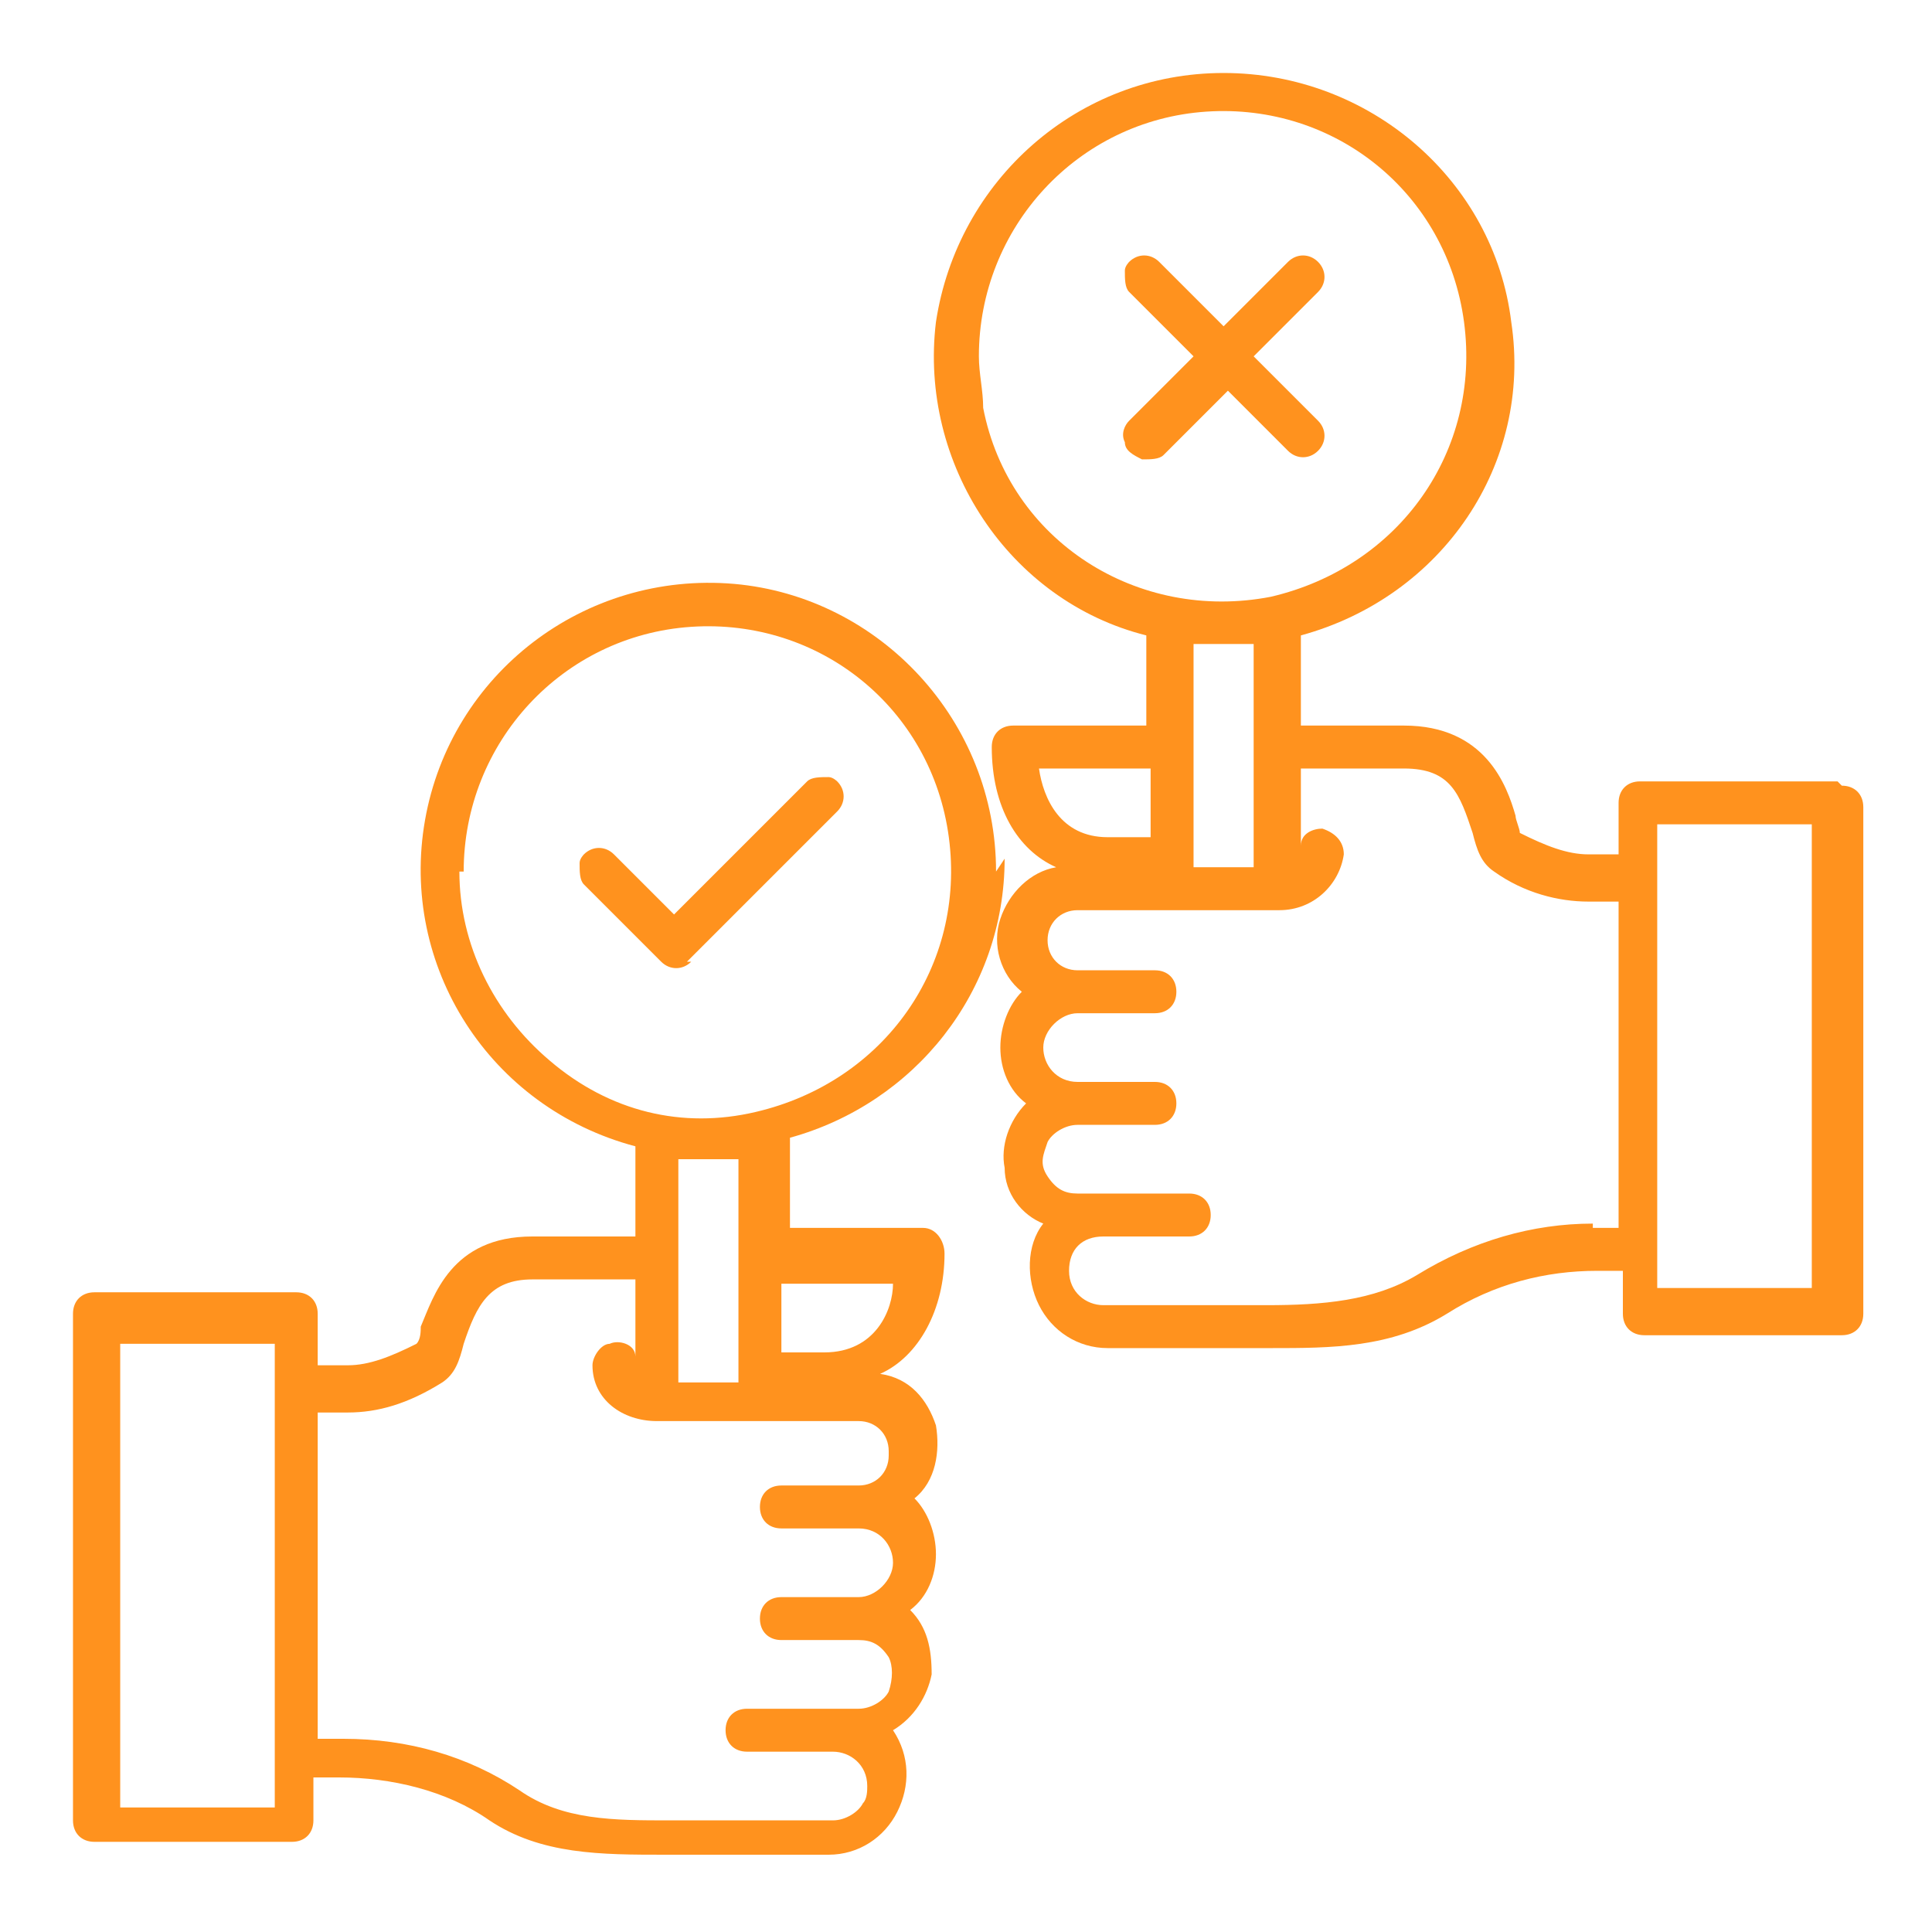
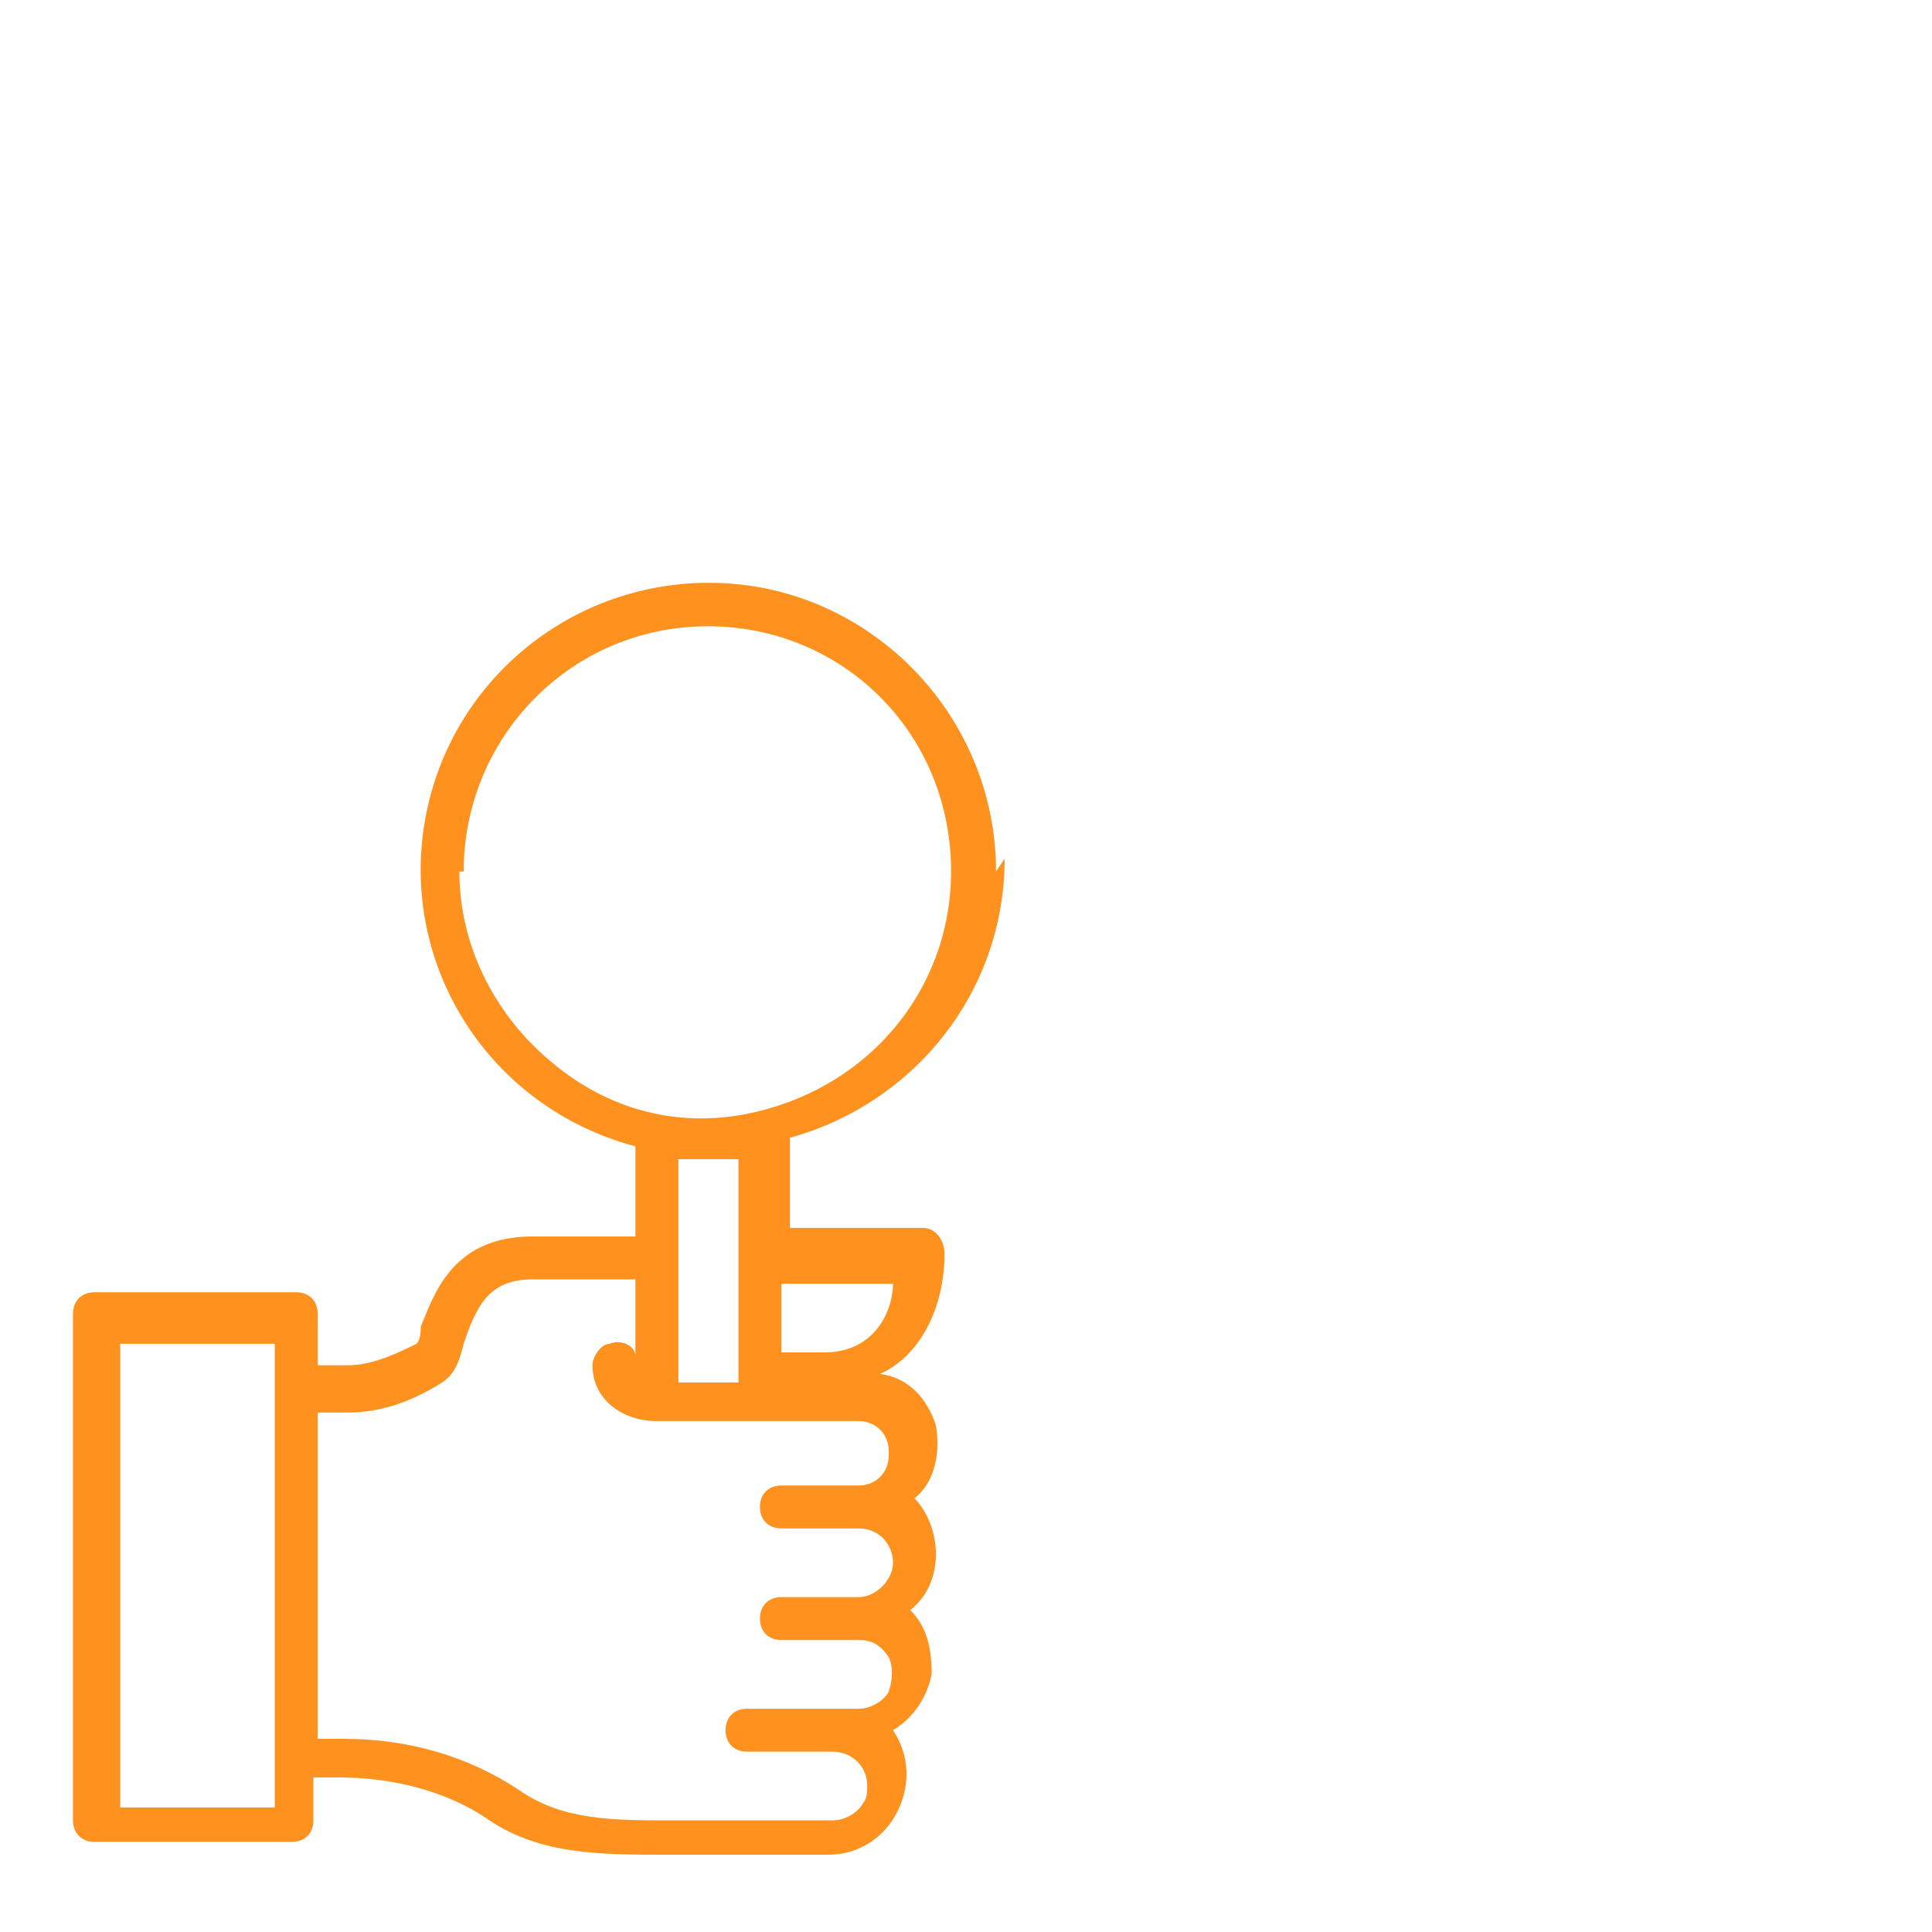
<svg xmlns="http://www.w3.org/2000/svg" id="Layer_1" version="1.1" viewBox="0 0 45 45">
  <defs>
    <style>
      .st0 {
        fill: #ff921e;
      }
    </style>
  </defs>
  <path class="st0" d="M23.2,20.3c0-3.5-2.7-6.4-6.1-6.7-3.5-.3-6.6,2.1-7.2,5.5-.6,3.4,1.5,6.7,4.9,7.6v2.1h-2.4c-1.9,0-2.3,1.4-2.6,2.1,0,.1,0,.3-.1.4-.6.3-1.1.5-1.6.5h-.7v-1.2c0-.3-.2-.5-.5-.5H2.2c-.3,0-.5.2-.5.5v11.8c0,.3.2.5.5.5h4.6c.3,0,.5-.2.5-.5v-1h.6c1.2,0,2.5.3,3.5,1,1.2.8,2.6.8,4.1.8h3.8c.7,0,1.3-.4,1.6-1,.3-.6.3-1.3-.1-1.9.5-.3.8-.8.9-1.3,0-.6-.1-1.1-.5-1.5.4-.3.6-.8.6-1.3,0-.5-.2-1-.5-1.3.5-.4.6-1.1.5-1.7-.2-.6-.6-1.1-1.3-1.2.9-.4,1.5-1.5,1.5-2.8h0c0-.3-.2-.6-.5-.6h-3.1v-2.1c2.9-.8,5-3.4,5-6.5h0ZM17.2,32.2h-1.4v-5.2c.5,0,.9,0,1.4,0v5.2ZM10.8,20.3c0-3,2.3-5.5,5.3-5.7,3-.2,5.6,1.9,6,4.9.4,3-1.5,5.7-4.5,6.4-1.7.4-3.4,0-4.8-1.2-1.3-1.1-2.1-2.7-2.1-4.4h0ZM6.4,42.1h-3.6v-10.8h3.6v10.8ZM20.7,33.9c0,.4-.3.7-.7.7h-1.1s0,0,0,0h-.7c-.3,0-.5.2-.5.5s.2.5.5.5h1.8c.5,0,.8.4.8.8s-.4.8-.8.8h-1.8c-.3,0-.5.2-.5.5s.2.5.5.5h1.8c.3,0,.5.1.7.4.1.2.1.5,0,.8-.1.2-.4.4-.7.4h-2.6c-.3,0-.5.2-.5.5,0,.3.2.5.5.5h2c.4,0,.8.3.8.8,0,.1,0,.3-.1.4-.1.2-.4.4-.7.4h-3.8c-1.3,0-2.5,0-3.5-.7-1.2-.8-2.6-1.2-4.1-1.2h-.6v-7.6h.7c.7,0,1.4-.2,2.2-.7.3-.2.4-.5.5-.9.3-.9.6-1.5,1.6-1.5h2.4v1.8c0-.3-.4-.4-.6-.3-.2,0-.4.3-.4.5,0,.8.7,1.3,1.5,1.3h4.7c.4,0,.7.3.7.7h0ZM20.8,29.9c0,.6-.4,1.6-1.6,1.6h-1v-1.6h2.6Z" />
-   <path class="st0" d="M42.8,18.2h-4.6c-.3,0-.5.2-.5.5v1.2h-.7c-.5,0-1-.2-1.6-.5,0-.1-.1-.3-.1-.4-.2-.7-.7-2.1-2.6-2.1h-2.4v-2.1c3.3-.9,5.4-4,4.9-7.3-.4-3.3-3.3-5.8-6.7-5.8s-6.2,2.5-6.7,5.8c-.4,3.3,1.7,6.5,4.9,7.3v2.1h-3.1c-.3,0-.5.2-.5.5h0c0,1.4.6,2.4,1.5,2.8-.6.1-1.1.6-1.3,1.2-.2.6,0,1.3.5,1.7-.3.3-.5.8-.5,1.3,0,.5.2,1,.6,1.3-.4.4-.6,1-.5,1.5,0,.6.4,1.1.9,1.3-.4.5-.4,1.3-.1,1.9.3.6.9,1,1.6,1h3.8c1.4,0,2.8,0,4.1-.8,1.1-.7,2.3-1,3.5-1h.6v1c0,.3.2.5.5.5h4.6c.3,0,.5-.2.5-.5v-11.8c0-.3-.2-.5-.5-.5ZM28.5,15c.2,0,.5,0,.7,0v5.2h-1.4v-5.2c.2,0,.5,0,.7,0ZM22.8,8.3c0-3,2.3-5.5,5.3-5.7,3-.2,5.6,1.9,6,4.9.4,3-1.5,5.7-4.5,6.4-3.1.6-6.1-1.3-6.7-4.4,0-.4-.1-.8-.1-1.2ZM26.8,17.9v1.6h-1c-1.1,0-1.5-.9-1.6-1.6h2.6ZM37.1,28.5c-1.4,0-2.8.4-4.1,1.2-1,.6-2.2.7-3.5.7h-3.8c-.4,0-.8-.3-.8-.8s.3-.8.8-.8h2c.3,0,.5-.2.5-.5s-.2-.5-.5-.5h-2.6c-.3,0-.5-.1-.7-.4s-.1-.5,0-.8c.1-.2.4-.4.7-.4h1.8c.3,0,.5-.2.5-.5s-.2-.5-.5-.5h-1.8c-.5,0-.8-.4-.8-.8s.4-.8.8-.8h1.8c.3,0,.5-.2.5-.5s-.2-.5-.5-.5h-.7s0,0,0,0h-1.1c-.4,0-.7-.3-.7-.7,0-.4.3-.7.7-.7h4.7c.8,0,1.4-.6,1.5-1.3,0-.3-.2-.5-.5-.6-.2,0-.5.1-.5.4v-1.8h2.4c1.1,0,1.3.6,1.6,1.5.1.4.2.7.5.9.7.5,1.5.7,2.2.7h.7v7.6h-.6ZM42.2,30h-3.6v-10.8h3.6v10.8ZM16,22.4l3.5-3.5c.2-.2.2-.5,0-.7,0,0-.1-.1-.2-.1-.2,0-.4,0-.5.1l-3.1,3.1-1.4-1.4c-.2-.2-.5-.2-.7,0,0,0-.1.1-.1.2,0,.2,0,.4.1.5l1.8,1.8c.2.2.5.2.7,0h0s0,0,0,0Z" />
-   <path class="st0" d="M30,10.5c.2.2.5.2.7,0,.2-.2.2-.5,0-.7l-1.5-1.5,1.5-1.5c.2-.2.2-.5,0-.7-.2-.2-.5-.2-.7,0l-1.5,1.5-1.5-1.5c-.2-.2-.5-.2-.7,0,0,0-.1.1-.1.2,0,.2,0,.4.1.5l1.5,1.5-1.5,1.5c-.1.1-.2.3-.1.5,0,.2.2.3.4.4.2,0,.4,0,.5-.1l1.5-1.5,1.5,1.5Z" />
</svg>